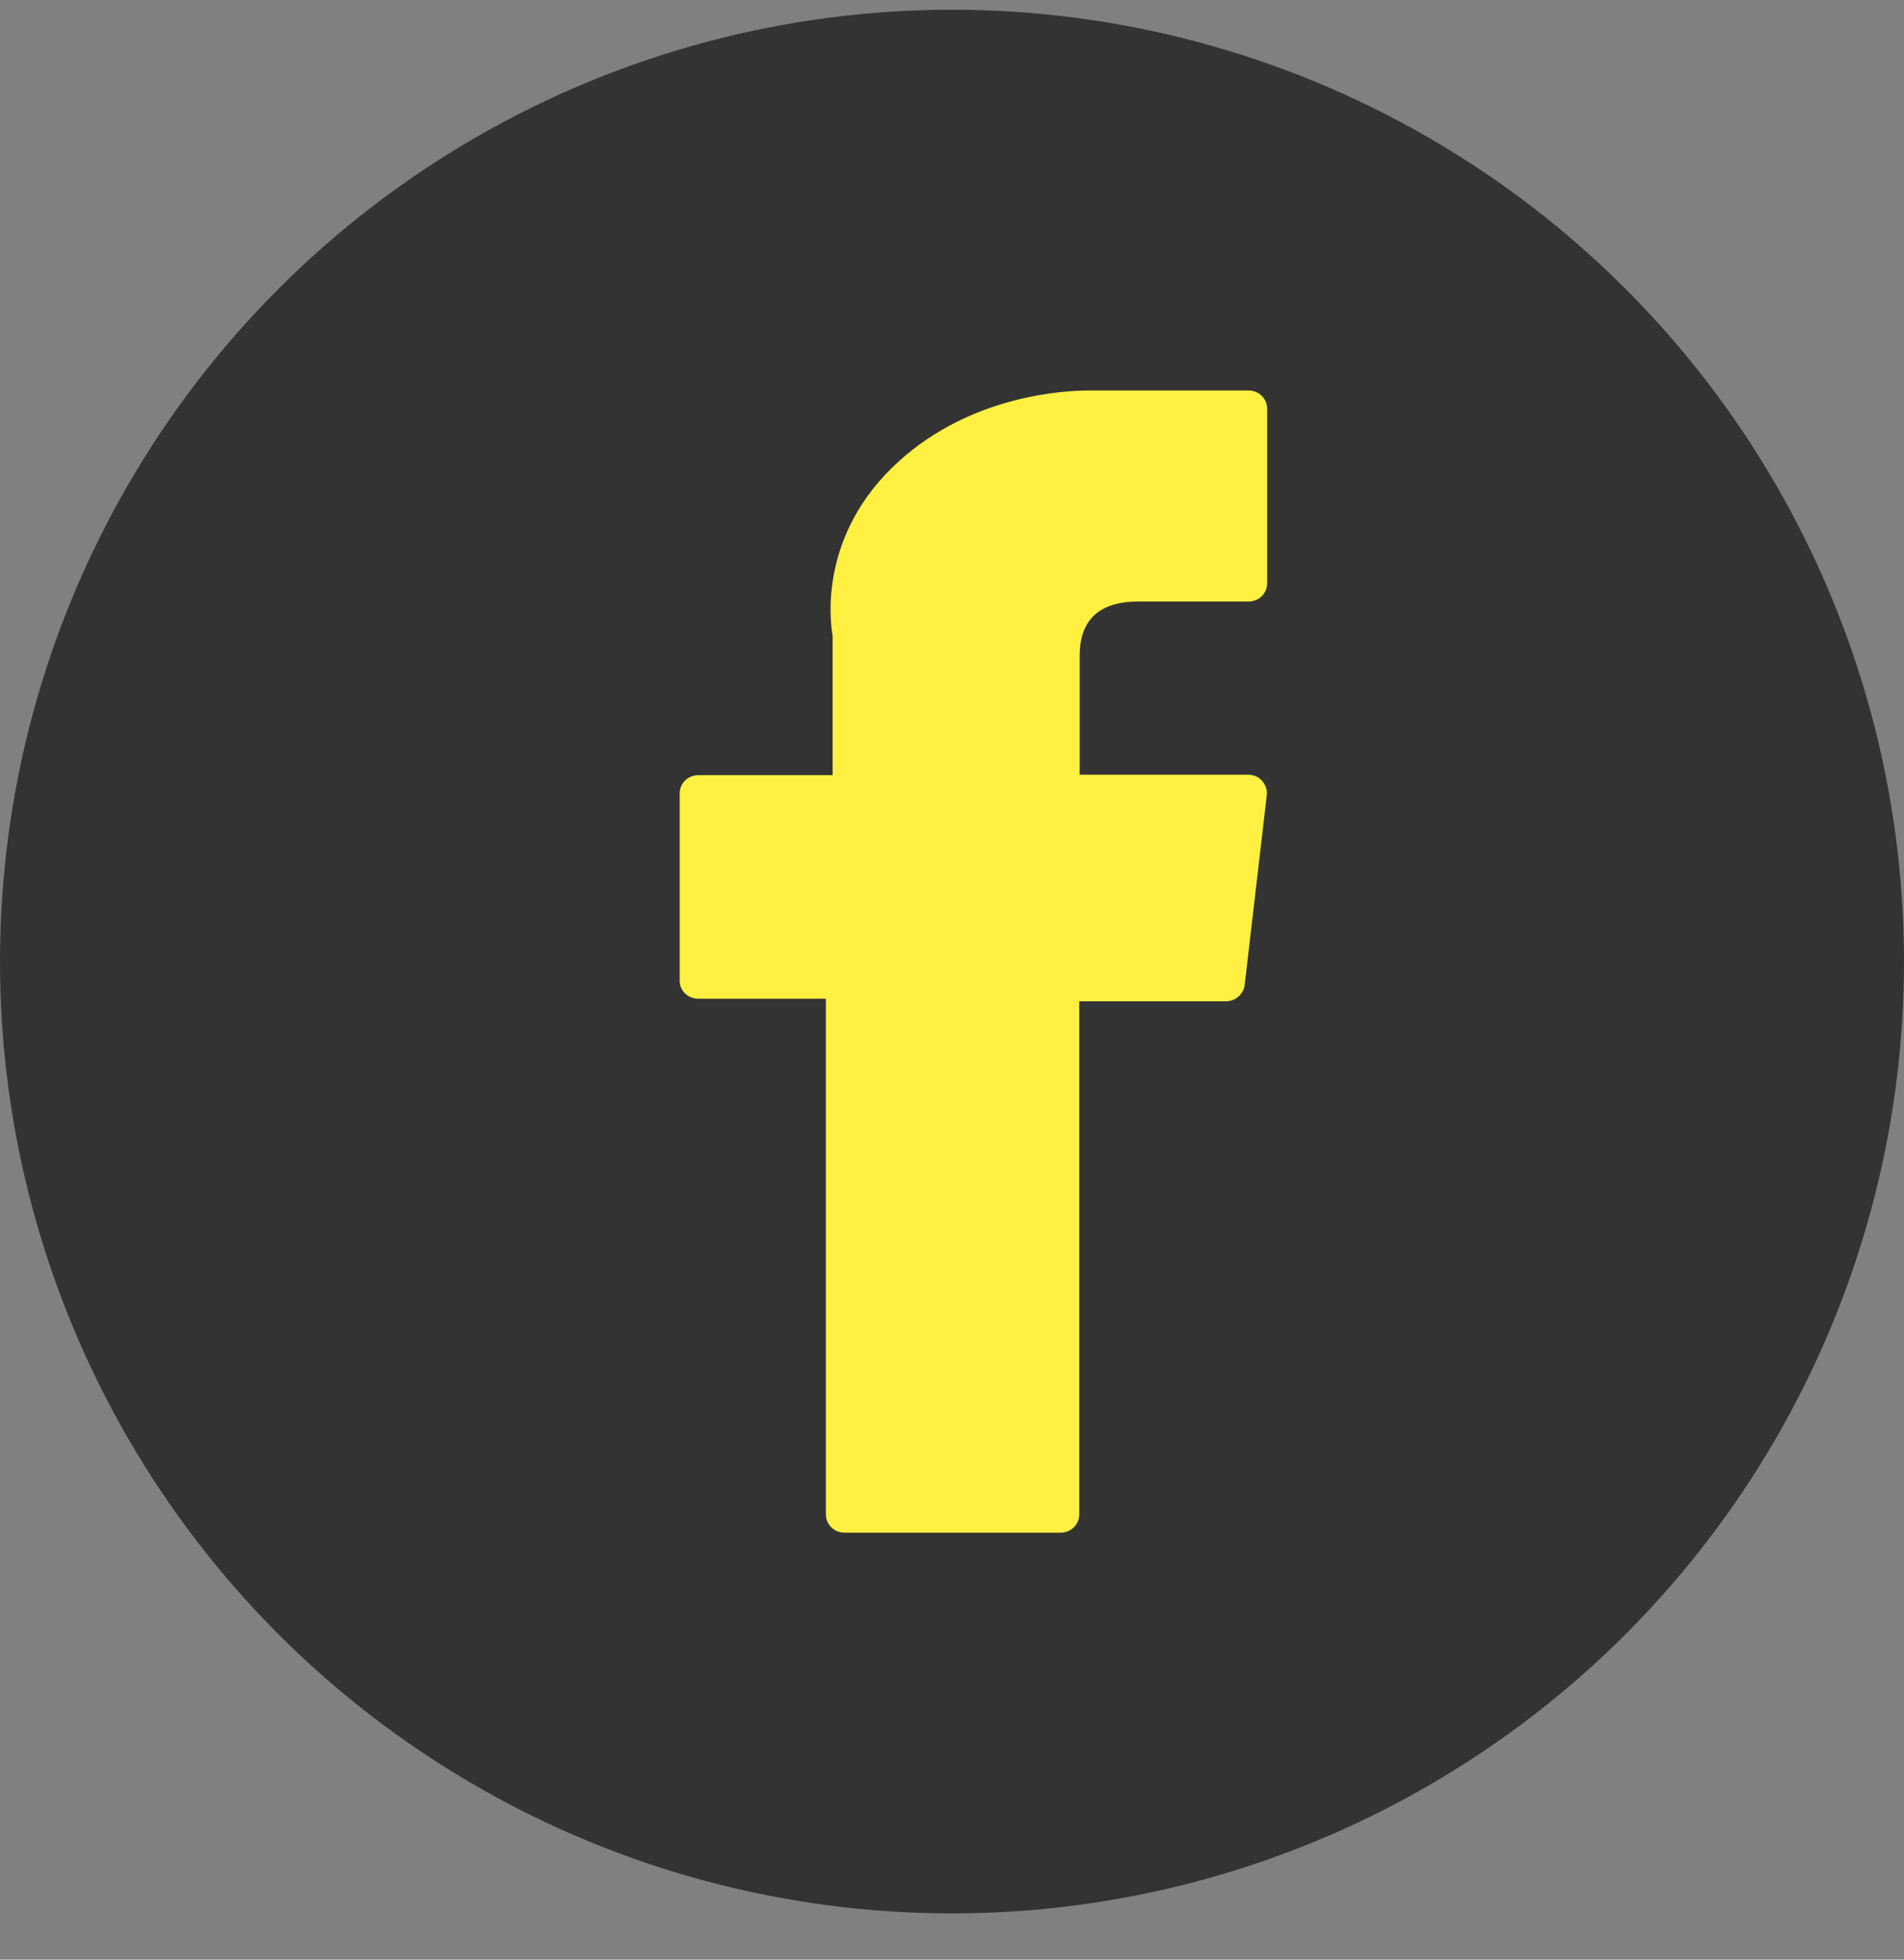
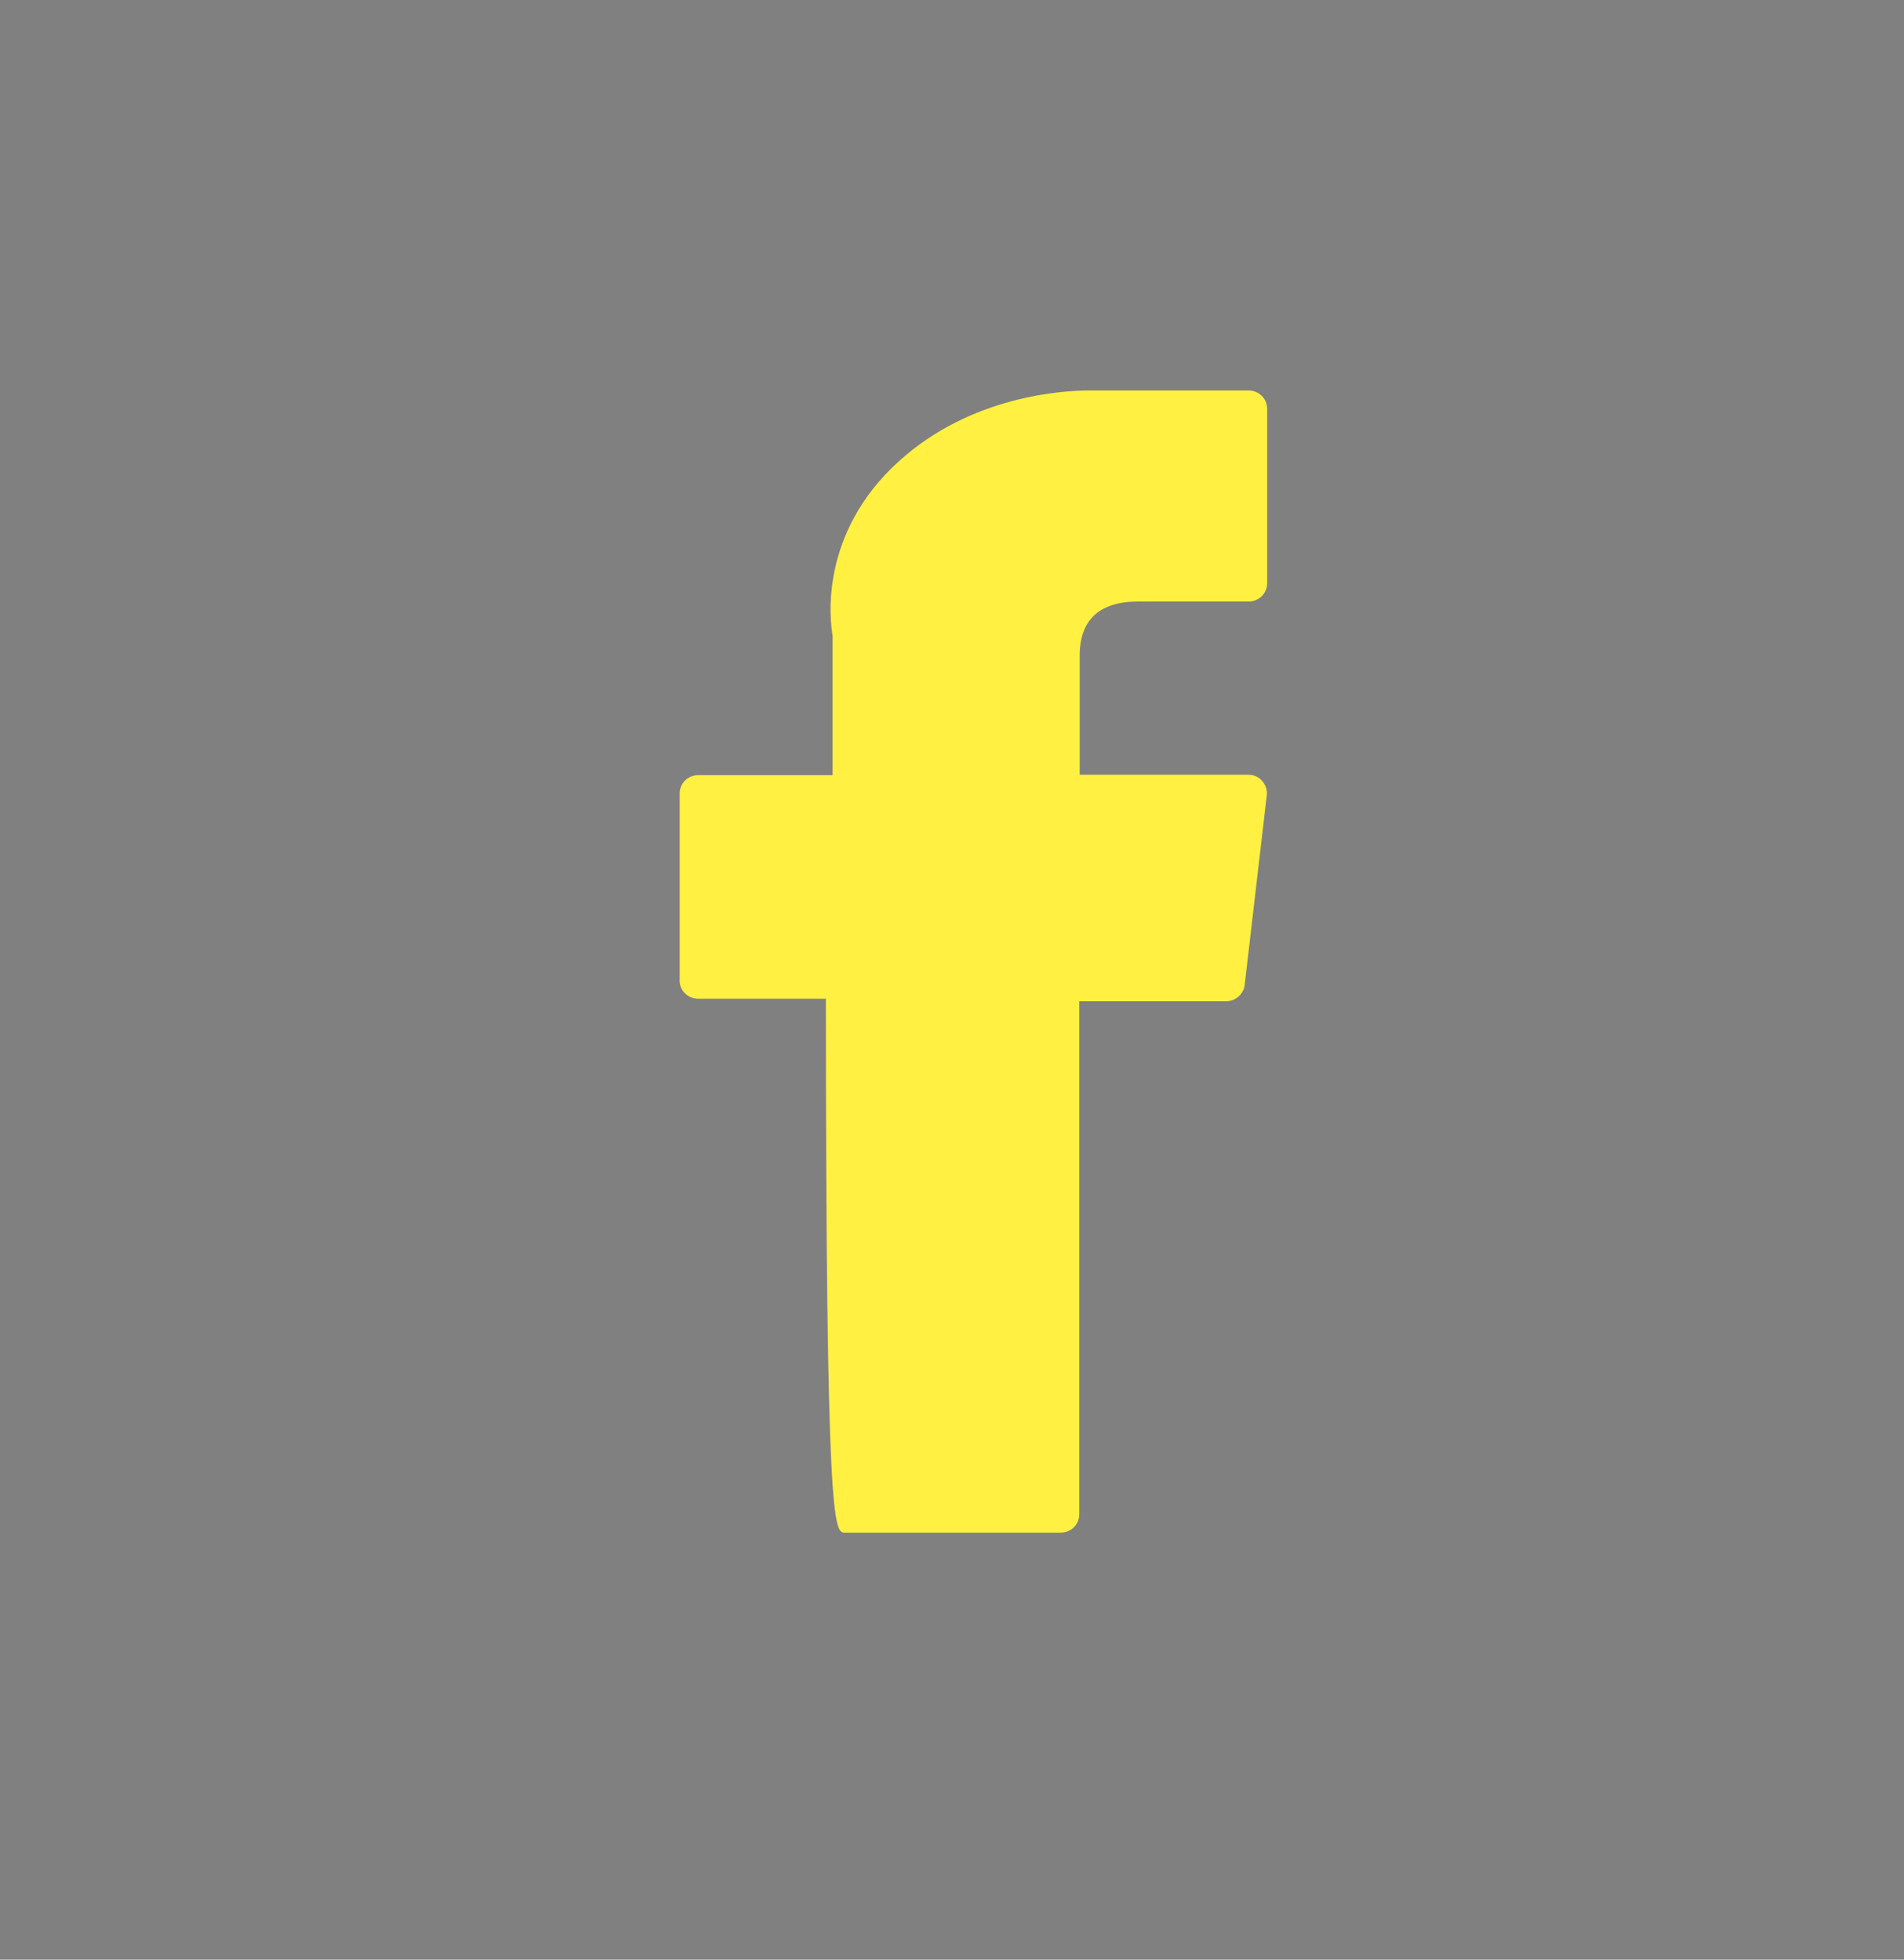
<svg xmlns="http://www.w3.org/2000/svg" width="34" height="35" viewBox="0 0 34 35" fill="none">
  <rect x="0" y="0" width="34" height="35" fill="#808080" stroke="none" />
-   <circle cx="17" cy="17.174" r="17" fill="#333333" />
-   <path fill-rule="evenodd" clip-rule="evenodd" d="M12.472 17.838H14.748V27.045C14.748 27.229 14.895 27.374 15.082 27.374H18.939C19.126 27.374 19.273 27.229 19.273 27.045V17.884H21.891C22.058 17.884 22.206 17.759 22.226 17.595L22.621 14.206C22.634 14.114 22.601 14.021 22.54 13.949C22.48 13.877 22.387 13.837 22.293 13.837H19.28V11.712C19.28 11.073 19.628 10.744 20.325 10.744H22.293C22.48 10.744 22.628 10.6 22.628 10.415V7.303C22.628 7.118 22.48 6.974 22.293 6.974H19.581H19.454C18.985 6.974 17.345 7.066 16.053 8.237C14.62 9.534 14.821 11.086 14.868 11.356V13.844H12.472C12.284 13.844 12.137 13.989 12.137 14.173V17.516C12.137 17.694 12.284 17.838 12.472 17.838Z" fill="#FFF042" />
+   <path fill-rule="evenodd" clip-rule="evenodd" d="M12.472 17.838H14.748C14.748 27.229 14.895 27.374 15.082 27.374H18.939C19.126 27.374 19.273 27.229 19.273 27.045V17.884H21.891C22.058 17.884 22.206 17.759 22.226 17.595L22.621 14.206C22.634 14.114 22.601 14.021 22.54 13.949C22.48 13.877 22.387 13.837 22.293 13.837H19.28V11.712C19.28 11.073 19.628 10.744 20.325 10.744H22.293C22.48 10.744 22.628 10.6 22.628 10.415V7.303C22.628 7.118 22.48 6.974 22.293 6.974H19.581H19.454C18.985 6.974 17.345 7.066 16.053 8.237C14.62 9.534 14.821 11.086 14.868 11.356V13.844H12.472C12.284 13.844 12.137 13.989 12.137 14.173V17.516C12.137 17.694 12.284 17.838 12.472 17.838Z" fill="#FFF042" />
</svg>